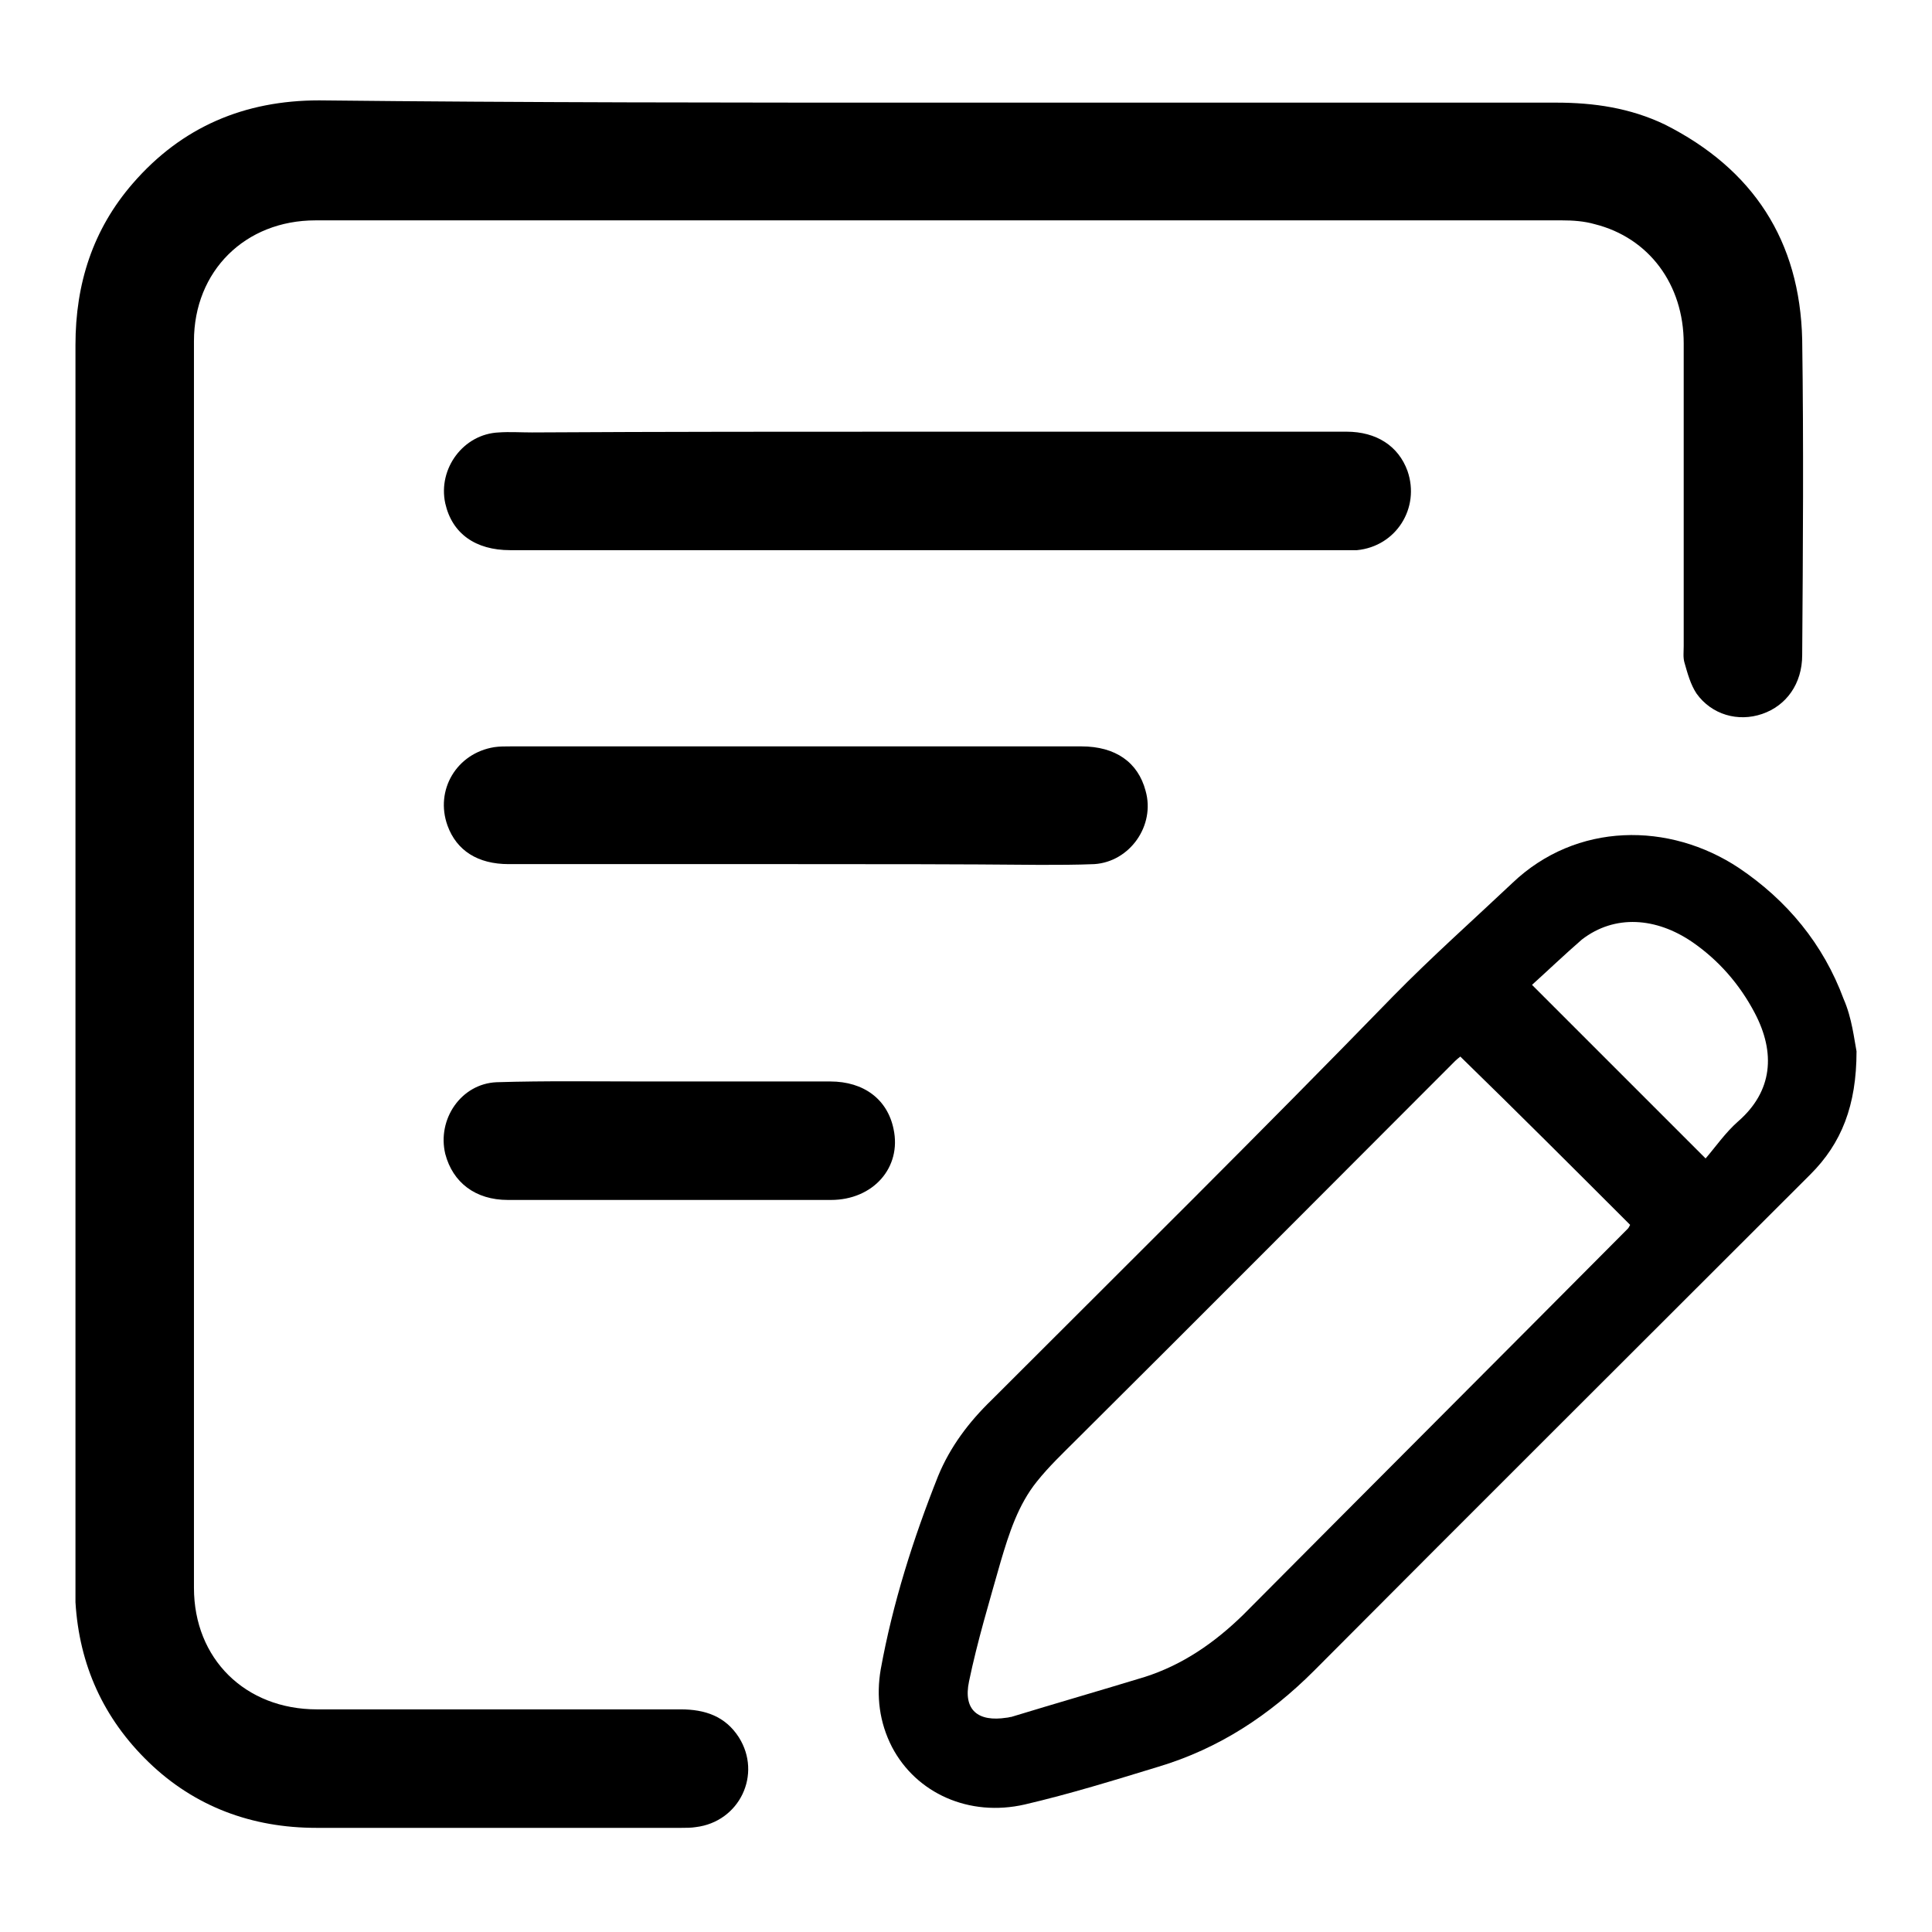
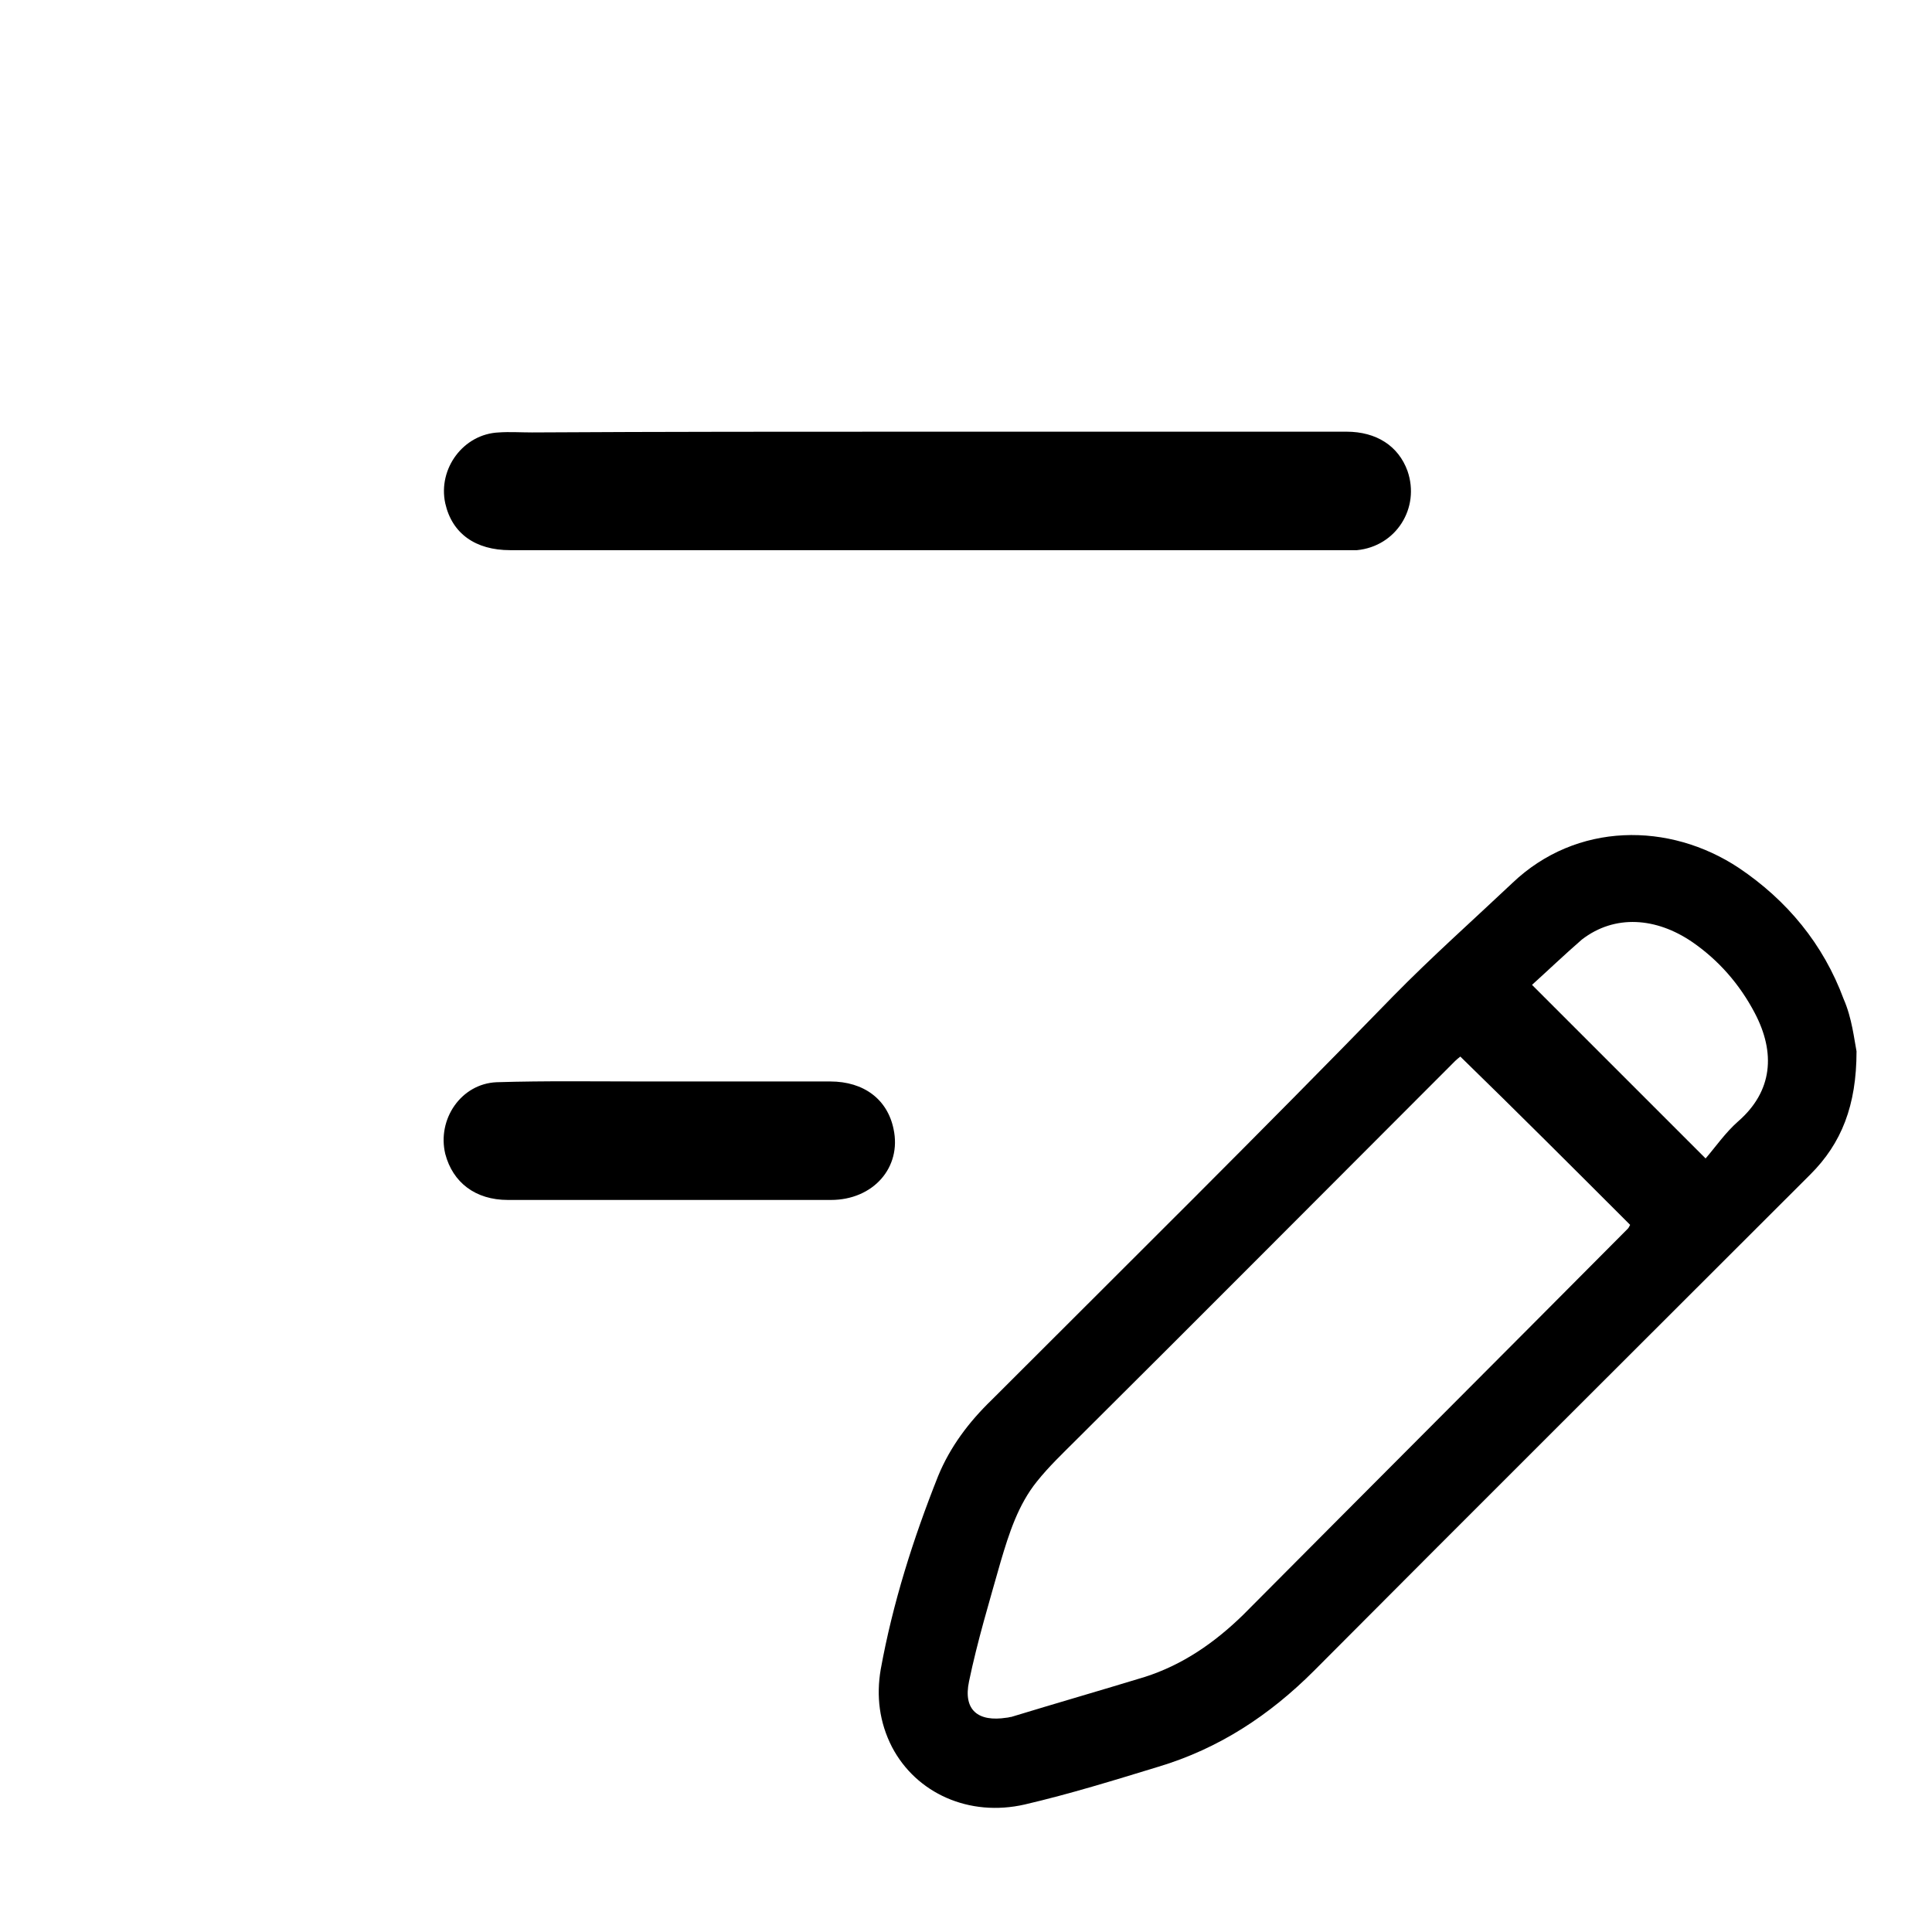
<svg xmlns="http://www.w3.org/2000/svg" version="1.1" x="0px" y="0px" viewBox="0 0 256 256" enable-background="new 0 0 256 256" xml:space="preserve">
  <g>
    <g>
-       <path fill="#000000" d="M124.5,13.6c27.2,0,54.5,0,81.7,0c5,0,9.8,0.7,14.4,2.9c11.7,5.9,17.9,15.4,18.2,28.5c0.2,13.9,0.1,27.9,0,41.8c0,3.8-2.1,6.7-5.3,7.8c-3.2,1.1-6.7,0.1-8.7-2.7c-0.8-1.2-1.2-2.7-1.6-4.1c-0.2-0.7-0.1-1.4-0.1-2.2c0-13.4,0-26.7,0-40.1c0-7.8-4.6-14-11.8-15.8c-1.4-0.4-2.9-0.5-4.3-0.5c-55.1,0-110.1,0-165.2,0c-9.3,0-16.1,6.7-16.1,16c0,55.1,0,110.1,0,165.2c0,9.4,6.8,16.1,16.3,16.1c16.1,0,32.1,0,48.2,0c3.2,0,5.9,0.9,7.7,3.7c3.1,4.9,0.1,11.2-5.7,11.9c-0.6,0.1-1.3,0.1-1.9,0.1c-16.1,0-32.2,0-48.4,0c-8.5,0-16.1-2.8-22.2-8.7c-6-5.8-9.2-12.9-9.7-21.2c0-0.8,0-1.6,0-2.5c0-54.7,0-109.4,0-164.1c0-8.1,2.3-15.3,7.6-21.4c6.5-7.5,14.8-11,24.7-11C69.7,13.6,97.1,13.6,124.5,13.6z" />
      <path fill="#000000" d="M246,139.3c0,7.2-2,12.2-6.1,16.3c-21.9,21.9-43.9,43.8-65.8,65.8c-5.9,5.9-12.6,10.3-20.6,12.7c-5.9,1.8-11.7,3.6-17.7,5c-7.4,1.7-14.4-1.5-17.6-7.6c-1.7-3.3-2.1-6.8-1.5-10.3c1.6-8.8,4.3-17.3,7.6-25.6c1.6-3.9,4.1-7.2,7.1-10.1c17.8-17.8,35.7-35.5,53.2-53.5c5.1-5.2,10.5-10,15.8-15c8.5-8.1,20.8-8.1,30-2c6.4,4.3,11.2,10.1,13.9,17.4C245.4,134.9,245.7,137.8,246,139.3z M193.5,140c-0.1,0.1-0.4,0.3-0.7,0.6c-16.7,16.7-33.4,33.5-50.2,50.2c-1.8,1.8-3.6,3.5-5.2,5.5c-2.5,3.1-3.7,6.9-4.8,10.6c-1.5,5.3-3.1,10.6-4.2,15.9c-0.8,3.8,1.2,5.4,5,4.8c0.2,0,0.4-0.1,0.6-0.1c5.9-1.8,11.8-3.5,17.7-5.3c5-1.6,9.2-4.5,13-8.2c17-17.1,34-34.1,51-51.2c0.1-0.1,0.2-0.3,0.3-0.5C208.6,154.9,201.1,147.4,193.5,140z M203,130.5c7.6,7.6,15.1,15.1,23,23c1.3-1.5,2.6-3.4,4.3-4.9c4.6-4,5-9.1,2.2-14.4c-2-3.8-4.8-7-8.3-9.4c-4.7-3.2-10.2-3.7-14.6-0.3C207.3,126.5,205.1,128.6,203,130.5z" />
      <path fill="#000000" d="M122.8,57.2c18.5,0,37.1,0,55.6,0c4,0,6.9,1.9,8.1,5.2c1.7,4.9-1.5,10-6.7,10.5c-0.5,0-1.1,0-1.6,0c-36.9,0-73.7,0-110.6,0c-4.6,0-7.7-2.2-8.6-6.2c-1-4.6,2.4-9.2,7.1-9.4c1.4-0.1,2.9,0,4.4,0C87.9,57.2,105.4,57.2,122.8,57.2z" />
-       <path fill="#000000" d="M105.4,114.5c-12.7,0-25.3,0-38,0c-4.1,0-6.9-1.8-8.1-5.1c-1.7-4.7,1.2-9.6,6.2-10.4c0.7-0.1,1.4-0.1,2.2-0.1c25.2,0,50.4,0,75.6,0c4.5,0,7.5,2.1,8.5,5.9c1.3,4.6-2.1,9.4-6.8,9.7c-2.4,0.1-4.8,0.1-7.2,0.1C127,114.5,116.2,114.5,105.4,114.5z" />
      <path fill="#000000" d="M88.8,143.3c7.1,0,14.1,0,21.2,0c4.5,0,7.6,2.4,8.4,6.3c1.1,5.1-2.7,9.4-8.3,9.4c-8,0-16,0-23.9,0c-6.3,0-12.6,0-18.9,0c-4.3,0-7.3-2.3-8.3-6.1c-1.1-4.6,2.1-9.3,6.8-9.5c6.5-0.2,13.1-0.1,19.6-0.1C86.6,143.3,87.7,143.3,88.8,143.3z" />
    </g>
  </g>
</svg>